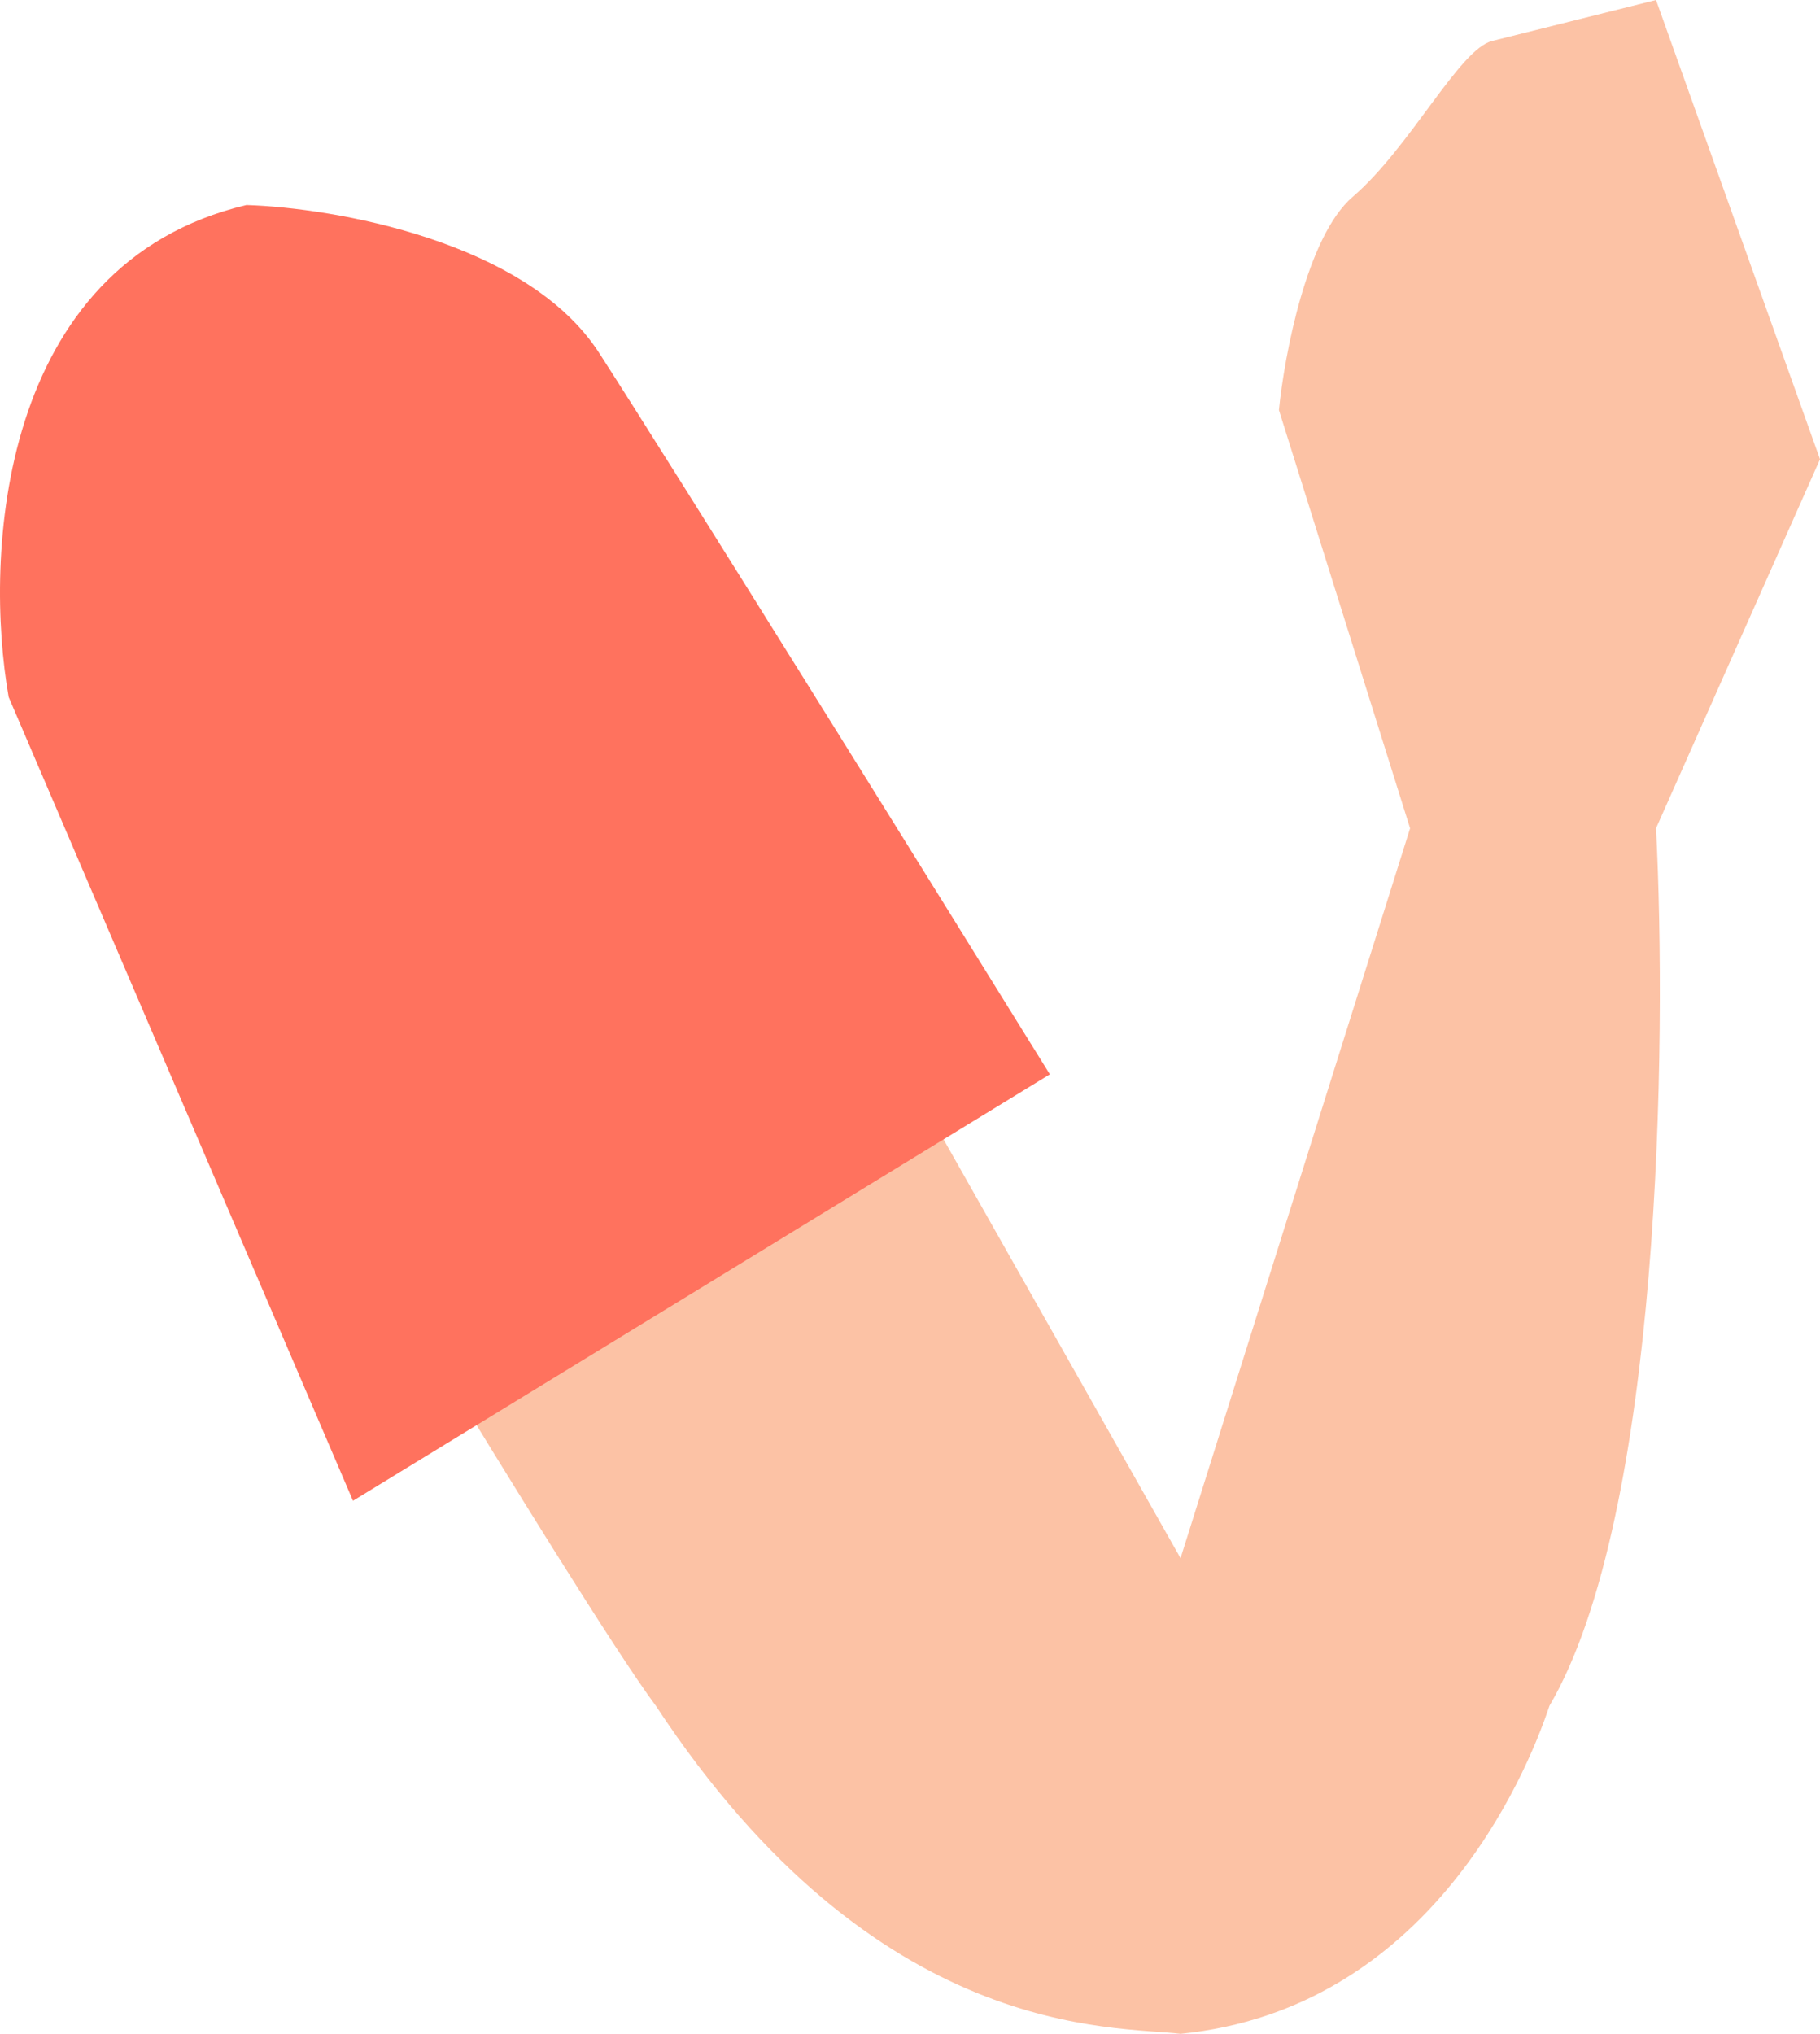
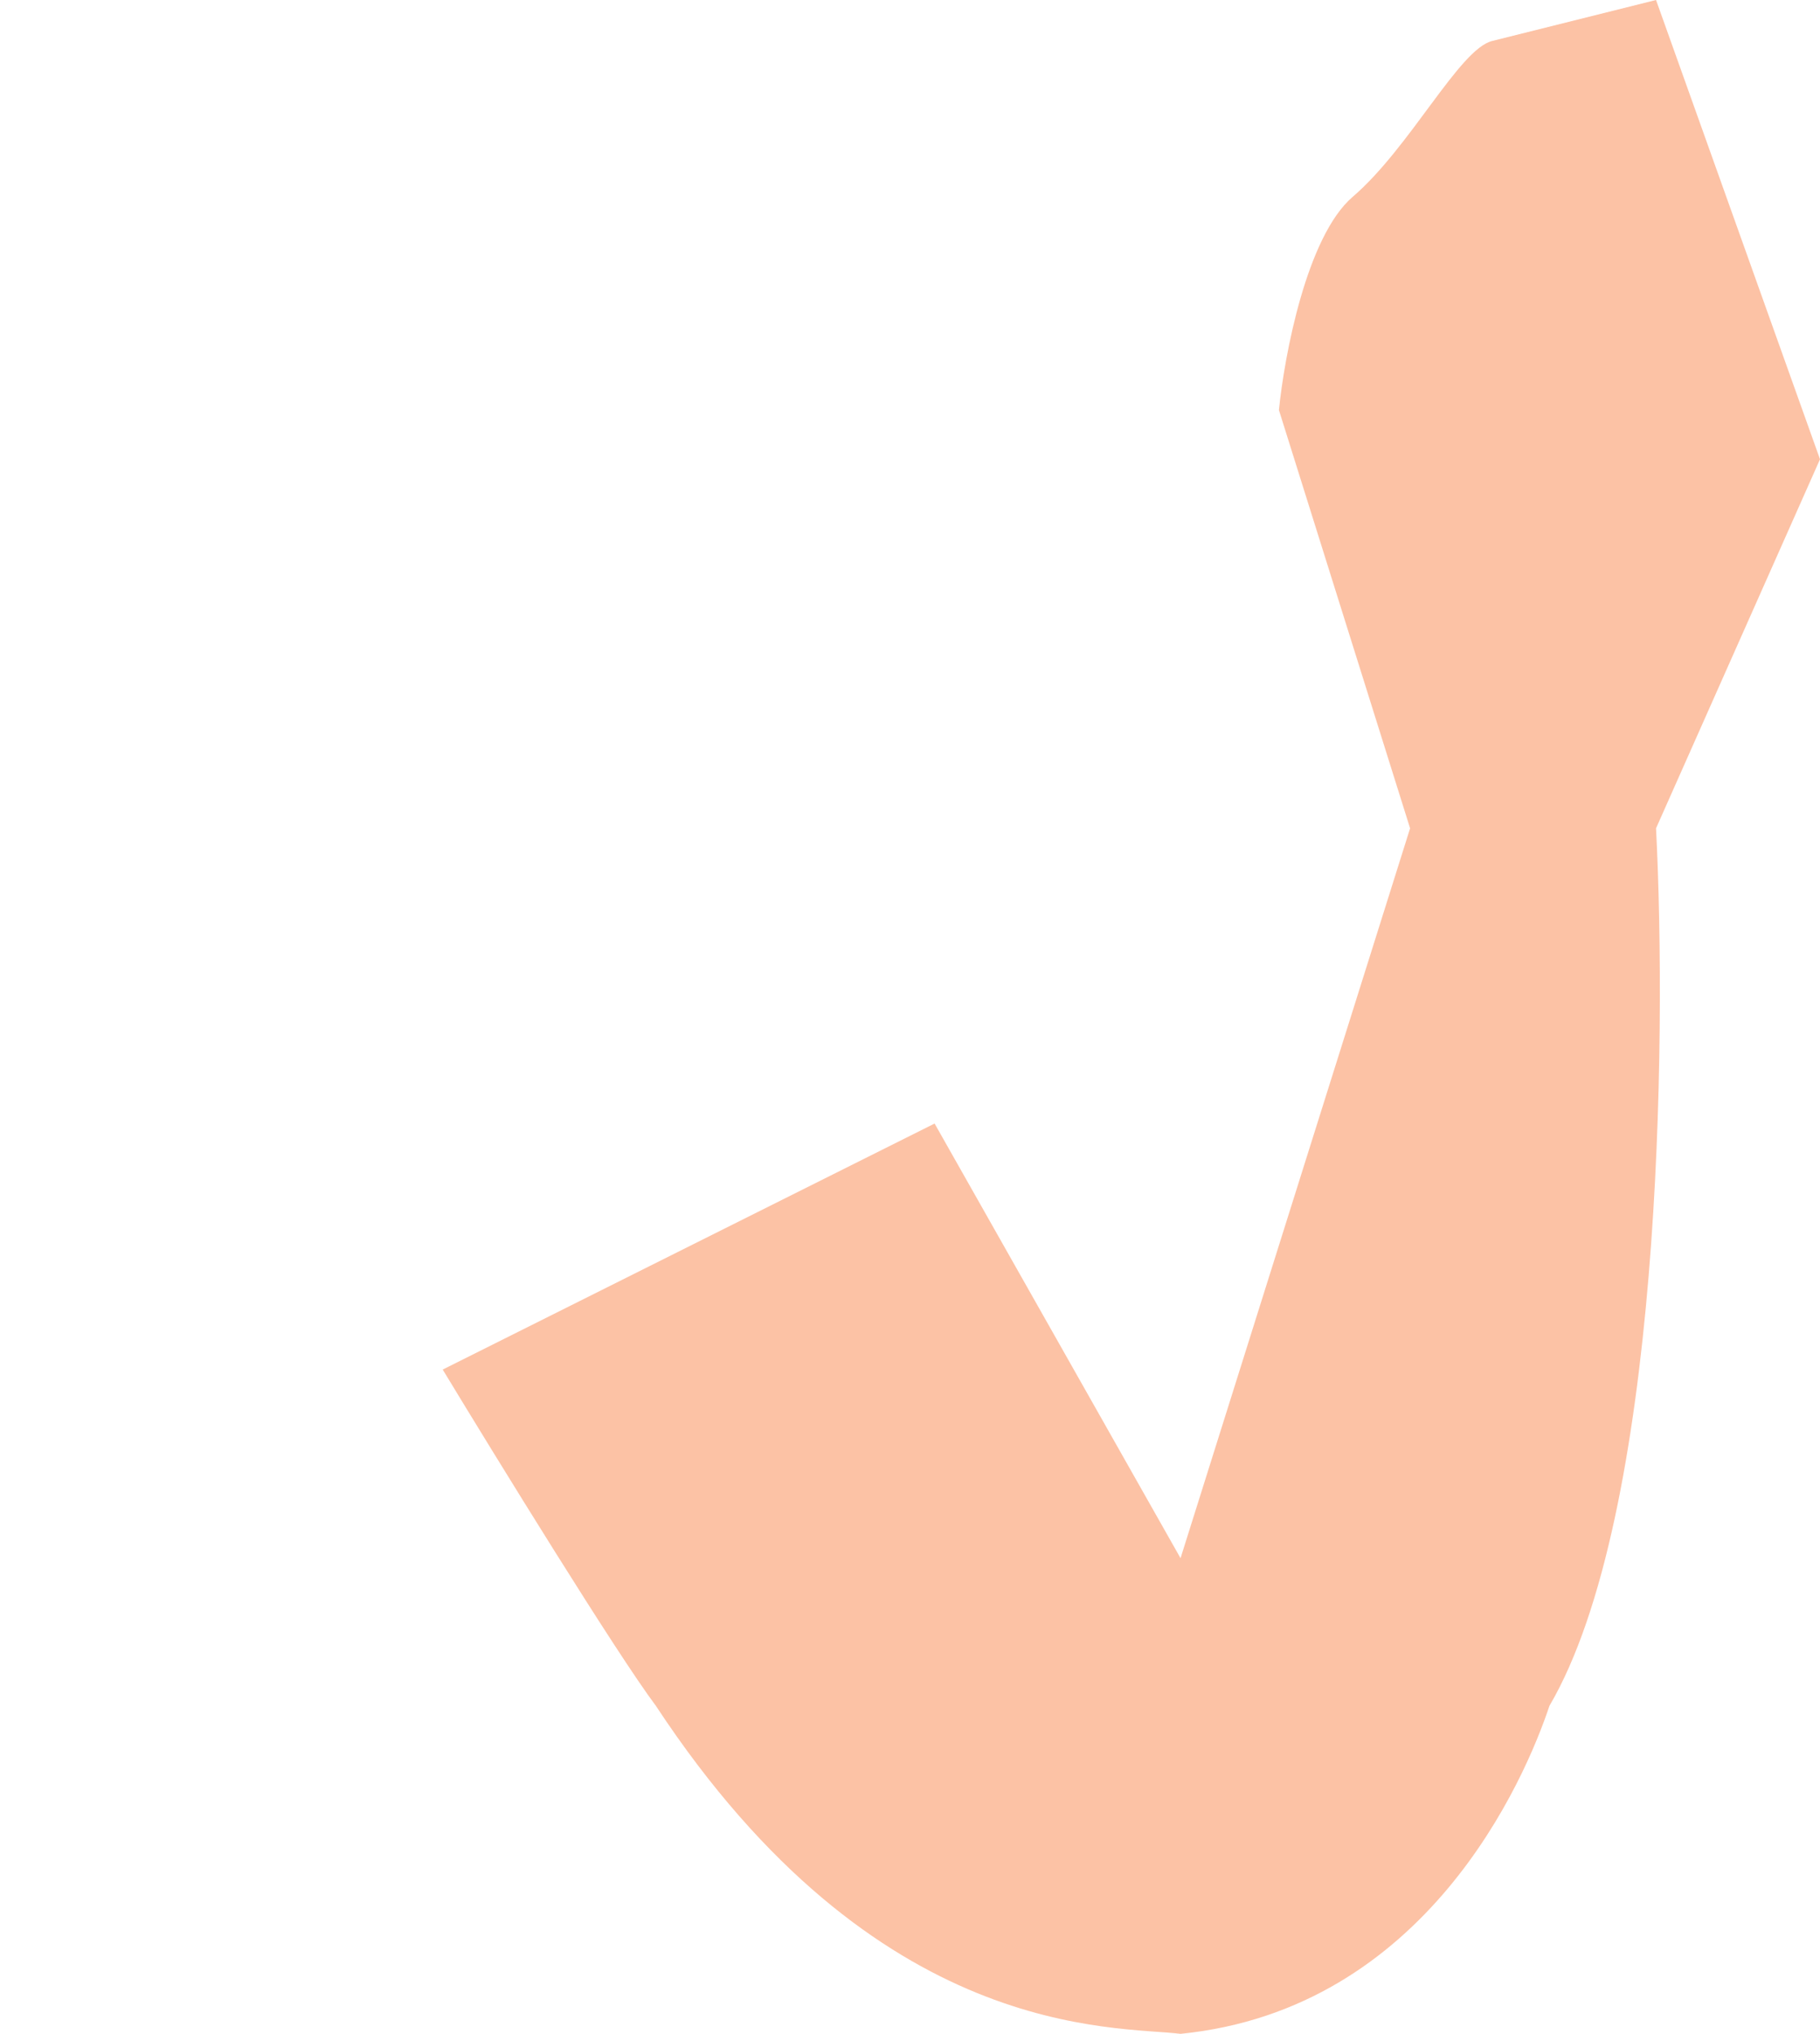
<svg xmlns="http://www.w3.org/2000/svg" width="111" height="124" viewBox="0 0 111 124" fill="none">
  <path d="M72 95L57 68.5L27 83.5C30.333 89 37.6 100.8 40 104C53.5 124.5 68 123.5 72 124C87 122.5 93 108.5 94.5 104C101.3 92.4 101.667 63.5 101 50.5L111 28L101 0L91 2.5C89 3 86 9 82.5 12C79.7 14.4 78.333 21.667 78 25L86 50.5L72 95Z" fill="#FCC2A5" />
-   <path d="M36.529 21.5C32.129 14.7 20.362 12.667 15.029 12.5C-0.171 16.1 -0.971 34 0.529 42.5L21.529 91.5L64.029 65.5C56.695 53.667 40.929 28.3 36.529 21.5Z" fill="#FF725E" />
</svg>